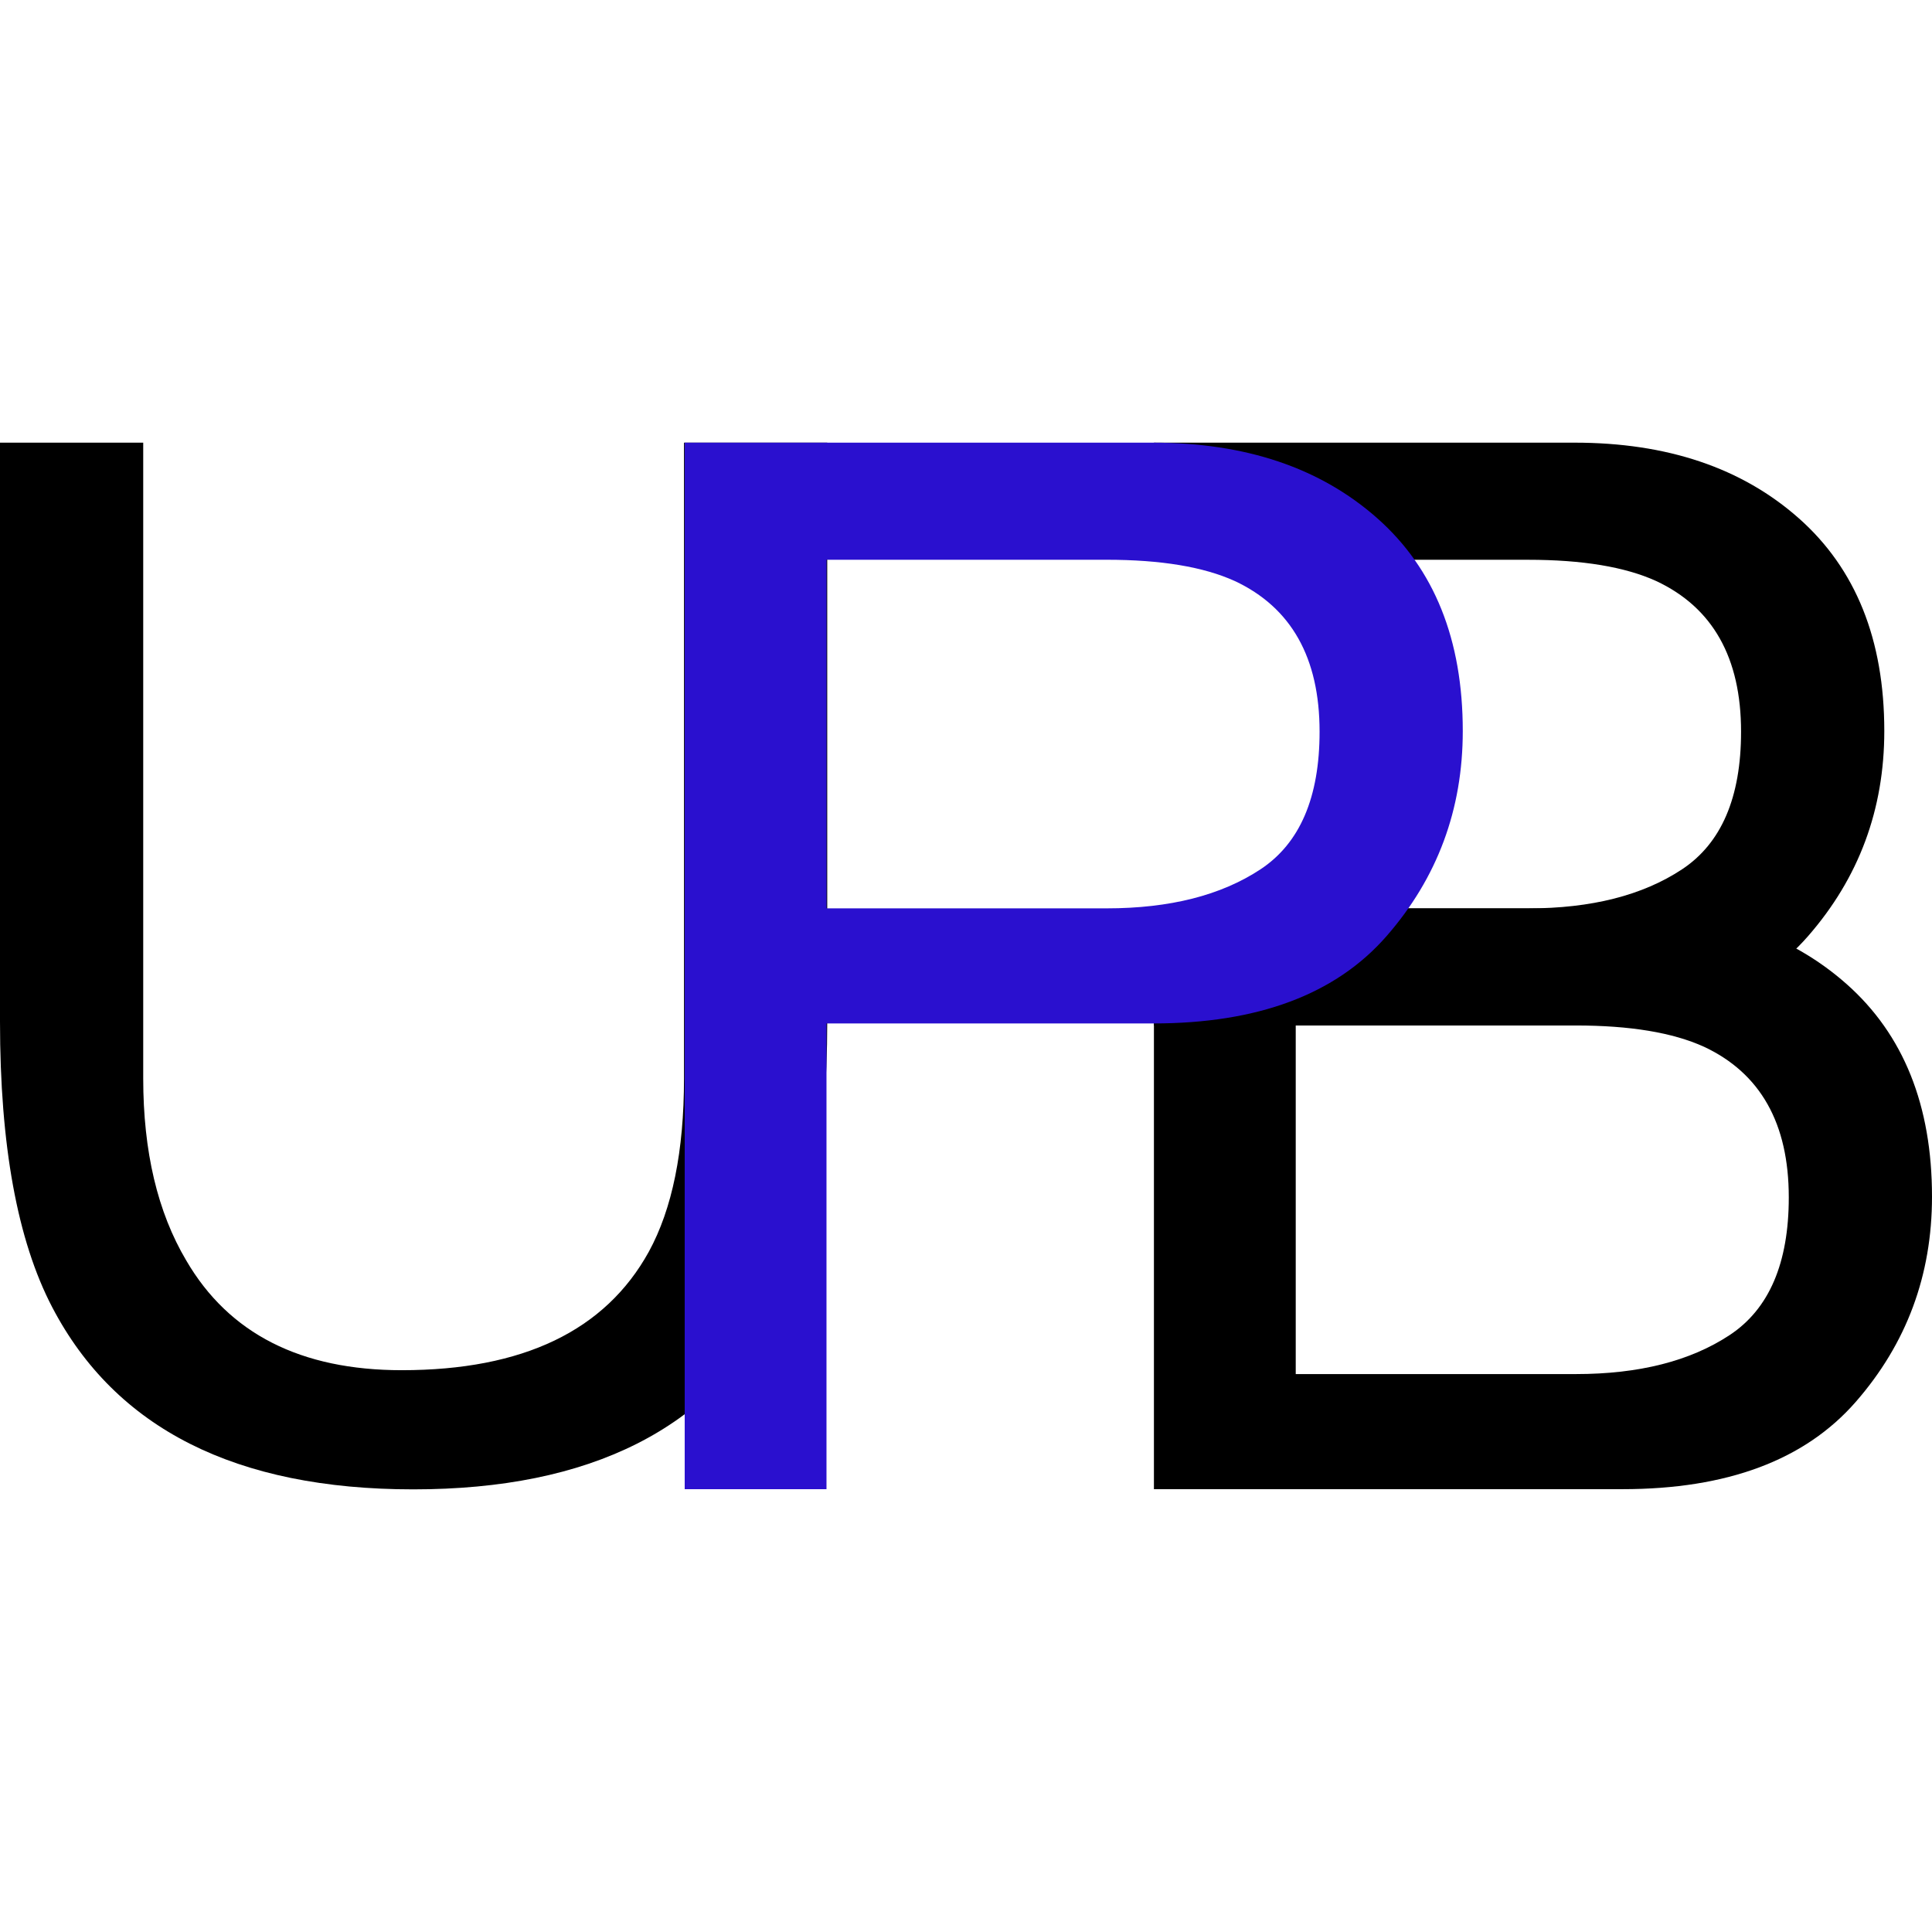
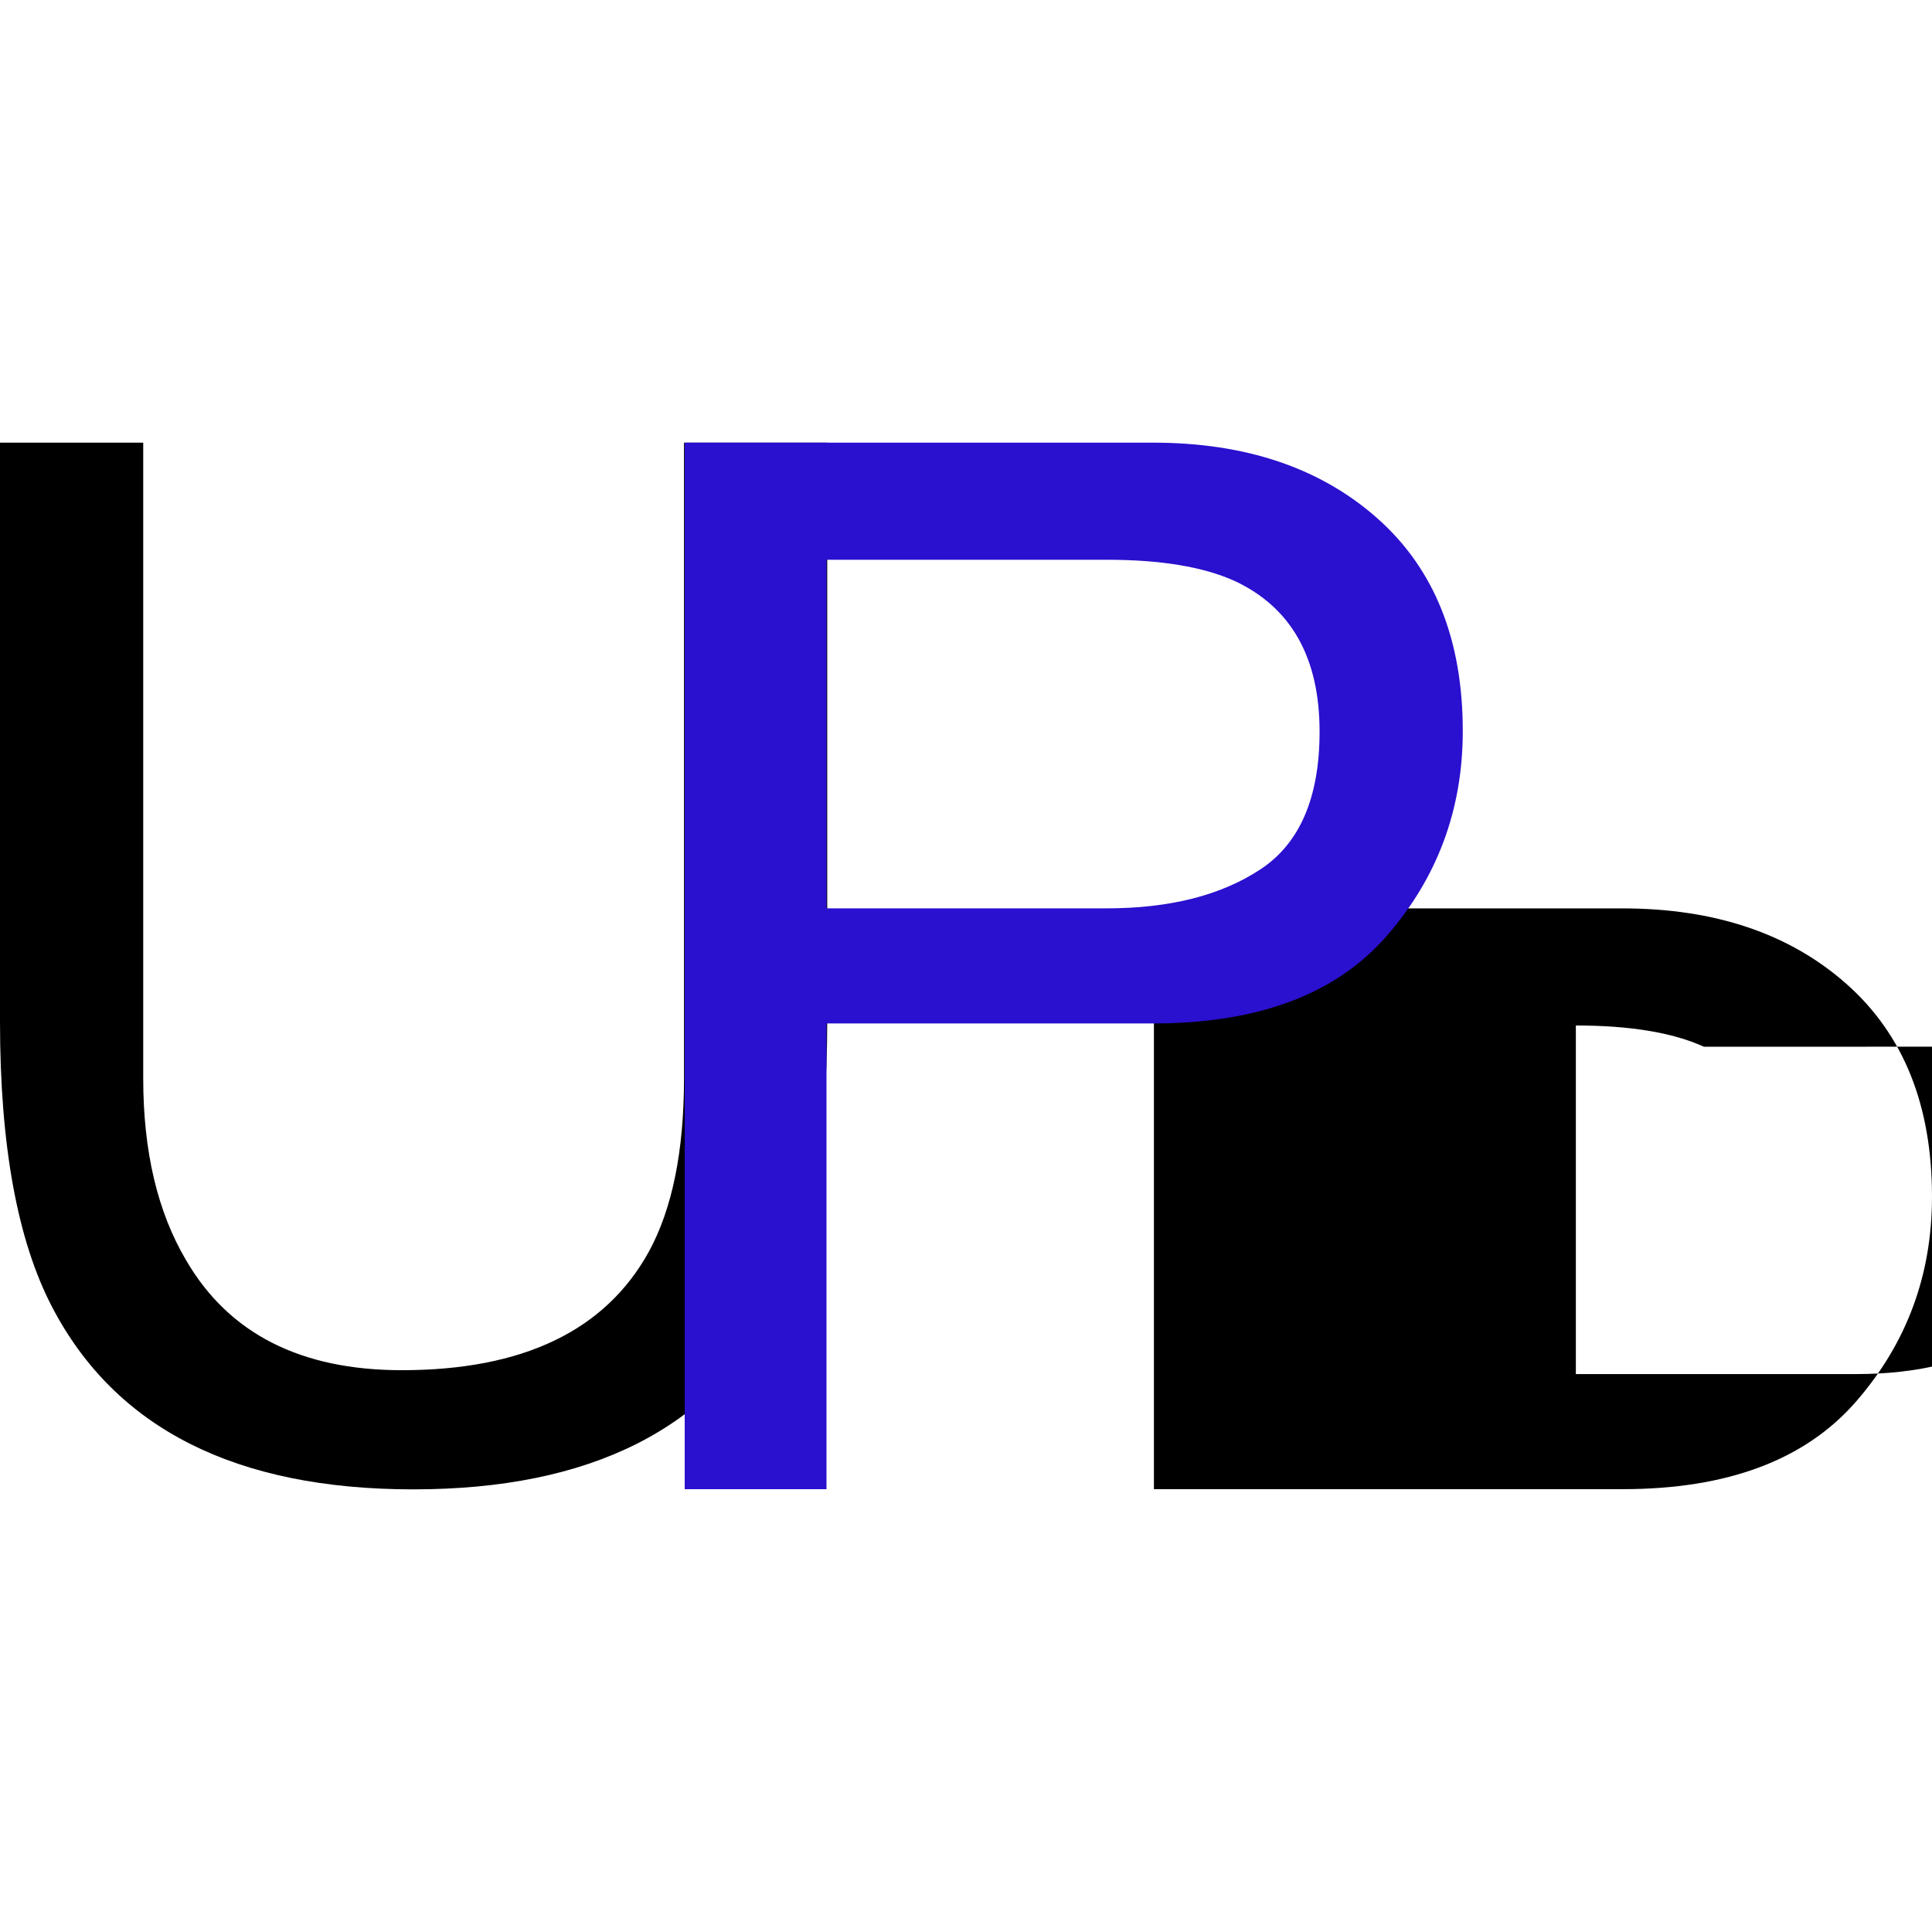
<svg xmlns="http://www.w3.org/2000/svg" version="1.1" viewBox="0 0 1000 1000">
  <defs>
    <style>
      .cls-1 {
        fill: #2a10cf;
      }
    </style>
  </defs>
  <g>
    <g id="Layer_1">
      <path d="M74.13,229.12v329.08c0,37.81,7.43,69.25,22.31,94.29,22.05,37.81,59.23,56.72,111.52,56.72,62.69,0,105.32-20.44,127.87-61.32,12.14-22.21,18.21-52.11,18.21-89.68V229.12h74.13v299.66c0,64.04-9.01,113.32-27.01,147.82-33.06,62.87-95.48,94.29-187.25,94.29s-154.07-31.43-186.89-94.29C9,642.09,0,592.82,0,528.77V229.12h74.13Z" />
-       <path d="M931.1,268.29c-29.47-26.11-68.17-39.17-116.09-39.17h-217.74v60.62h73.39s120.3,0,120.3,0c28.07,0,50.16,3.67,66.27,10.99,29.29,13.71,43.94,39.7,43.94,77.99,0,34.03-10.19,57.78-30.57,71.25-20.38,13.47-46.93,20.21-79.64,20.21h-193.69v60.63h73.39v-1.08h144.47c54.19,0,94.43-15.07,120.73-45.2,26.29-30.13,39.45-65.52,39.45-106.17,0-47.26-14.74-83.95-44.2-110.07Z" />
-       <path d="M597.28,470.18h242.43c47.92,0,86.62,13.06,116.09,39.17,29.47,26.12,44.2,62.8,44.2,110.07,0,40.65-13.15,76.04-39.45,106.17-26.3,30.13-66.54,45.2-120.73,45.2h-242.55v-300.6ZM881.93,541.78c-16.11-7.32-38.21-10.99-66.27-10.99h-144.99v180.43h144.99c32.71,0,59.25-6.74,79.64-20.21,20.38-13.47,30.57-37.22,30.57-71.25,0-38.28-14.65-64.28-43.94-77.99Z" />
+       <path d="M597.28,470.18h242.43c47.92,0,86.62,13.06,116.09,39.17,29.47,26.12,44.2,62.8,44.2,110.07,0,40.65-13.15,76.04-39.45,106.17-26.3,30.13-66.54,45.2-120.73,45.2h-242.55v-300.6ZM881.93,541.78c-16.11-7.32-38.21-10.99-66.27-10.99v180.43h144.99c32.71,0,59.25-6.74,79.64-20.21,20.38-13.47,30.57-37.22,30.57-71.25,0-38.28-14.65-64.28-43.94-77.99Z" />
      <path class="cls-1" d="M354.41,229.12h242.43c47.92,0,86.62,13.06,116.09,39.17,29.47,26.12,44.2,62.8,44.2,110.07,0,40.65-13.15,76.04-39.45,106.17-26.3,30.13-66.54,45.2-120.73,45.2h-169.16v241.06h-73.39V229.12ZM639.07,300.72c-16.11-7.32-38.21-10.99-66.27-10.99h-144.99v180.43h144.99c32.71,0,59.25-6.74,79.64-20.21,20.38-13.47,30.57-37.22,30.57-71.25,0-38.28-14.65-64.28-43.94-77.99Z" />
    </g>
  </g>
</svg>